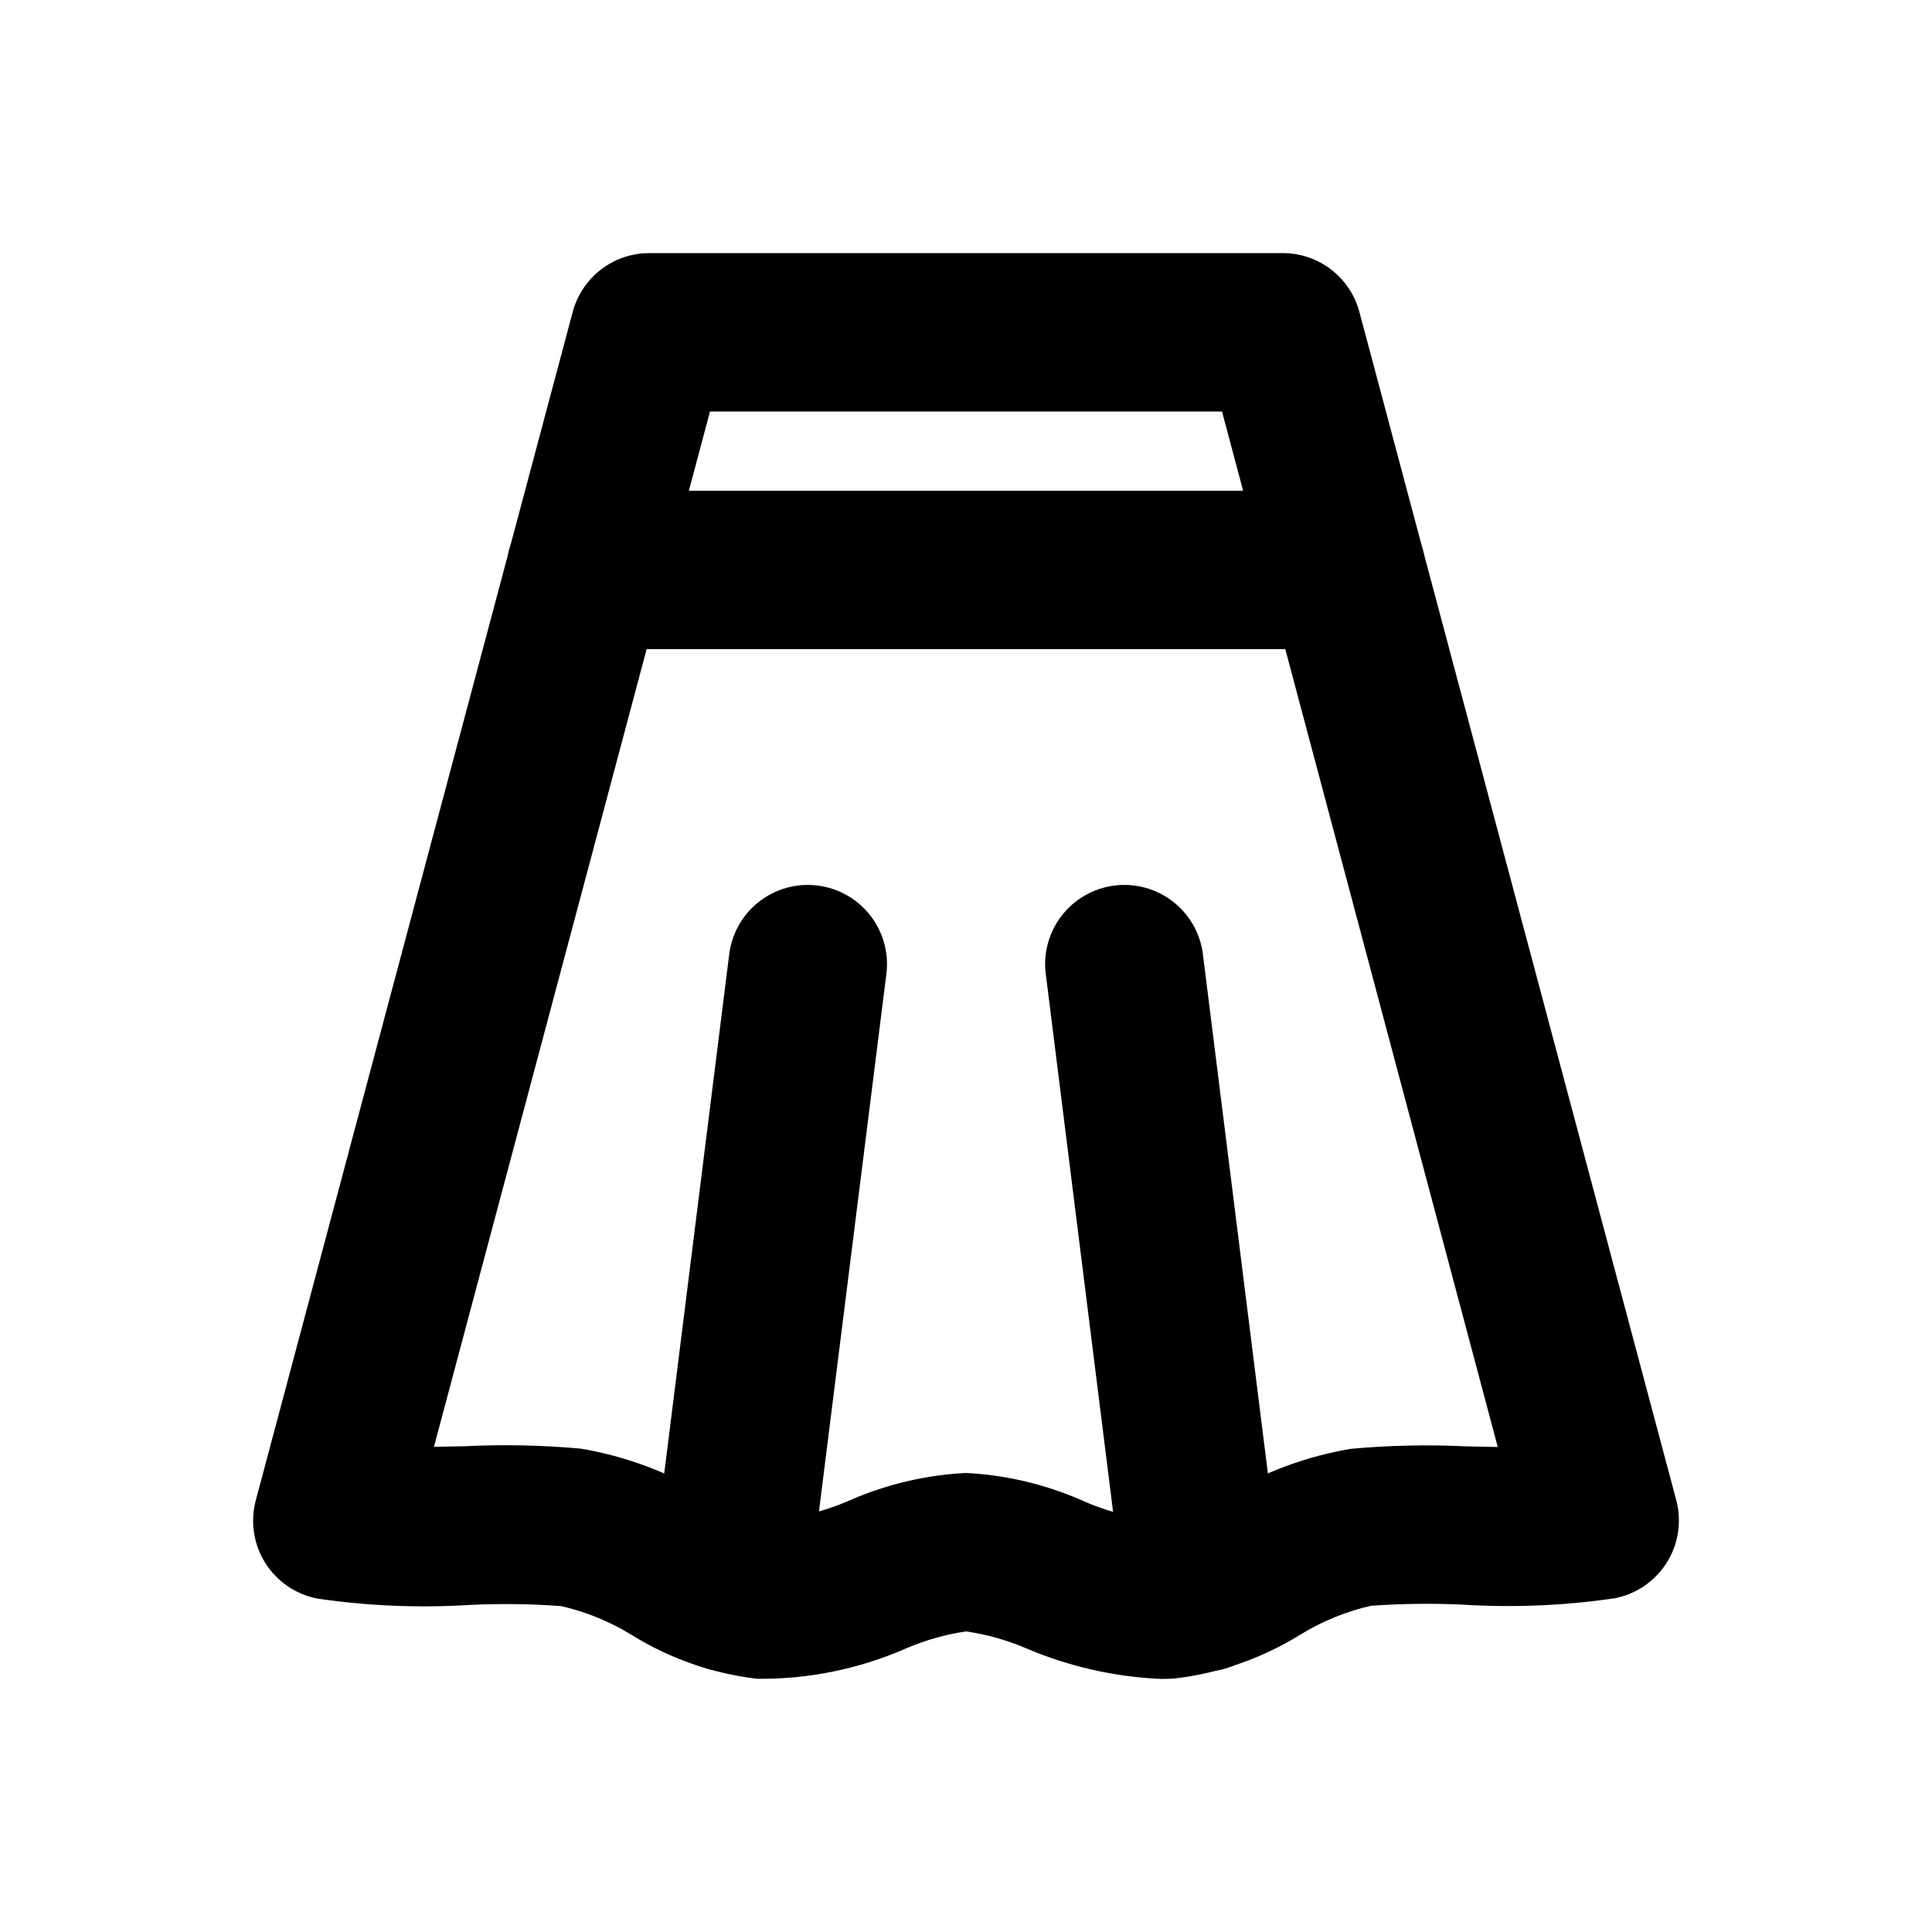
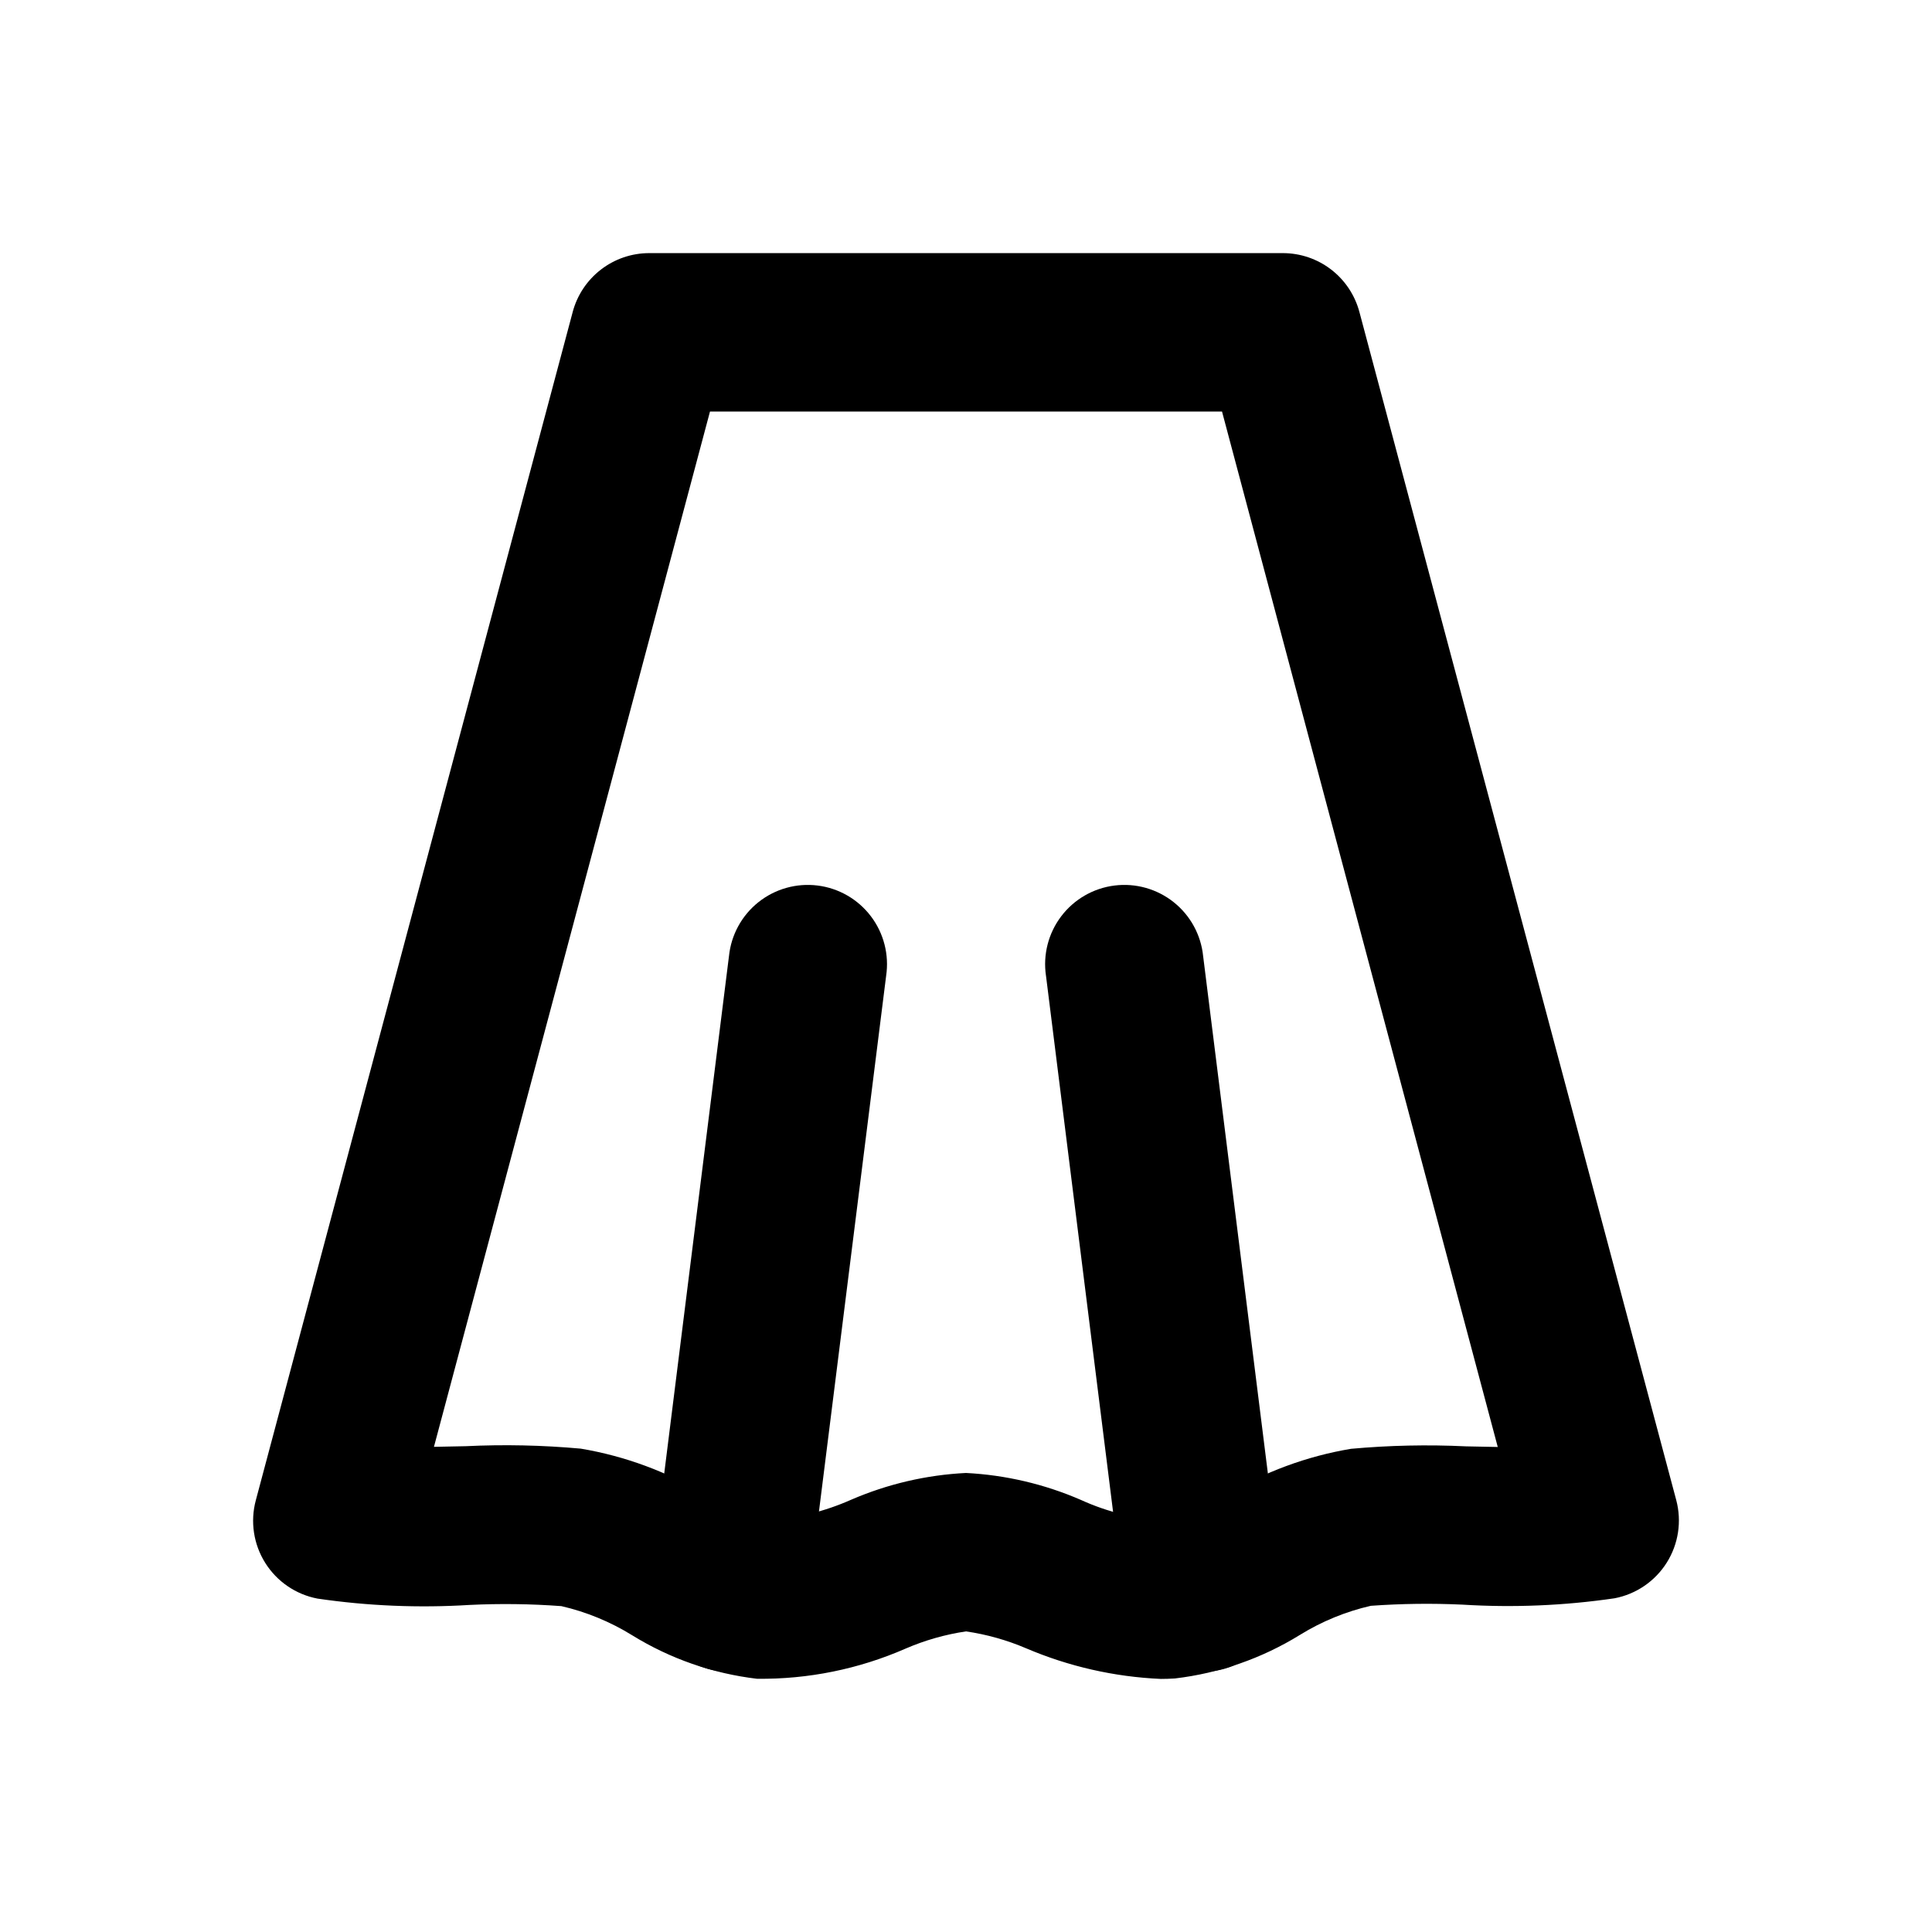
<svg xmlns="http://www.w3.org/2000/svg" fill="#000000" width="800px" height="800px" version="1.1" viewBox="144 144 512 512">
  <g>
    <path d="m337.25 587.04c-0.879-0.004-1.754-0.062-2.625-0.168-5.523-0.691-10.543-3.551-13.961-7.941-3.418-4.394-4.949-9.965-4.262-15.488l20.781-166.05h0.004c0.566-5.625 3.379-10.781 7.801-14.305 4.422-3.523 10.078-5.117 15.688-4.414 5.609 0.699 10.699 3.637 14.117 8.141 3.418 4.5 4.875 10.195 4.043 15.785l-20.824 166.05c-0.633 5.066-3.09 9.727-6.914 13.113-3.82 3.383-8.742 5.258-13.848 5.277z" />
    <path d="m462.74 587.04c-5.102-0.02-10.027-1.895-13.848-5.277-3.82-3.387-6.277-8.047-6.91-13.113l-20.781-166.05h-0.004c-0.832-5.59 0.625-11.285 4.043-15.785 3.418-4.504 8.508-7.441 14.117-8.141 5.609-0.703 11.266 0.891 15.688 4.414 4.422 3.523 7.234 8.68 7.801 14.305l20.781 166.05h0.004c0.688 5.523-0.844 11.094-4.262 15.488-3.418 4.391-8.438 7.25-13.961 7.941-0.887 0.109-1.773 0.164-2.668 0.168z" />
    <path d="m451.6 588.93c-12.289-0.543-24.375-3.293-35.688-8.121-5.09-2.172-10.438-3.676-15.91-4.473-5.508 0.816-10.887 2.348-15.996 4.555-12.418 5.438-25.852 8.164-39.402 8-11.746-1.391-23.047-5.328-33.105-11.547-5.781-3.57-12.105-6.176-18.727-7.703-8.094-0.602-16.219-0.707-24.328-0.316-13.457 0.836-26.965 0.273-40.305-1.68-5.727-1.09-10.742-4.516-13.844-9.453-3.102-4.938-4.012-10.941-2.508-16.578l83.969-314.88-0.004 0.004c1.18-4.484 3.809-8.449 7.477-11.281 3.668-2.836 8.168-4.375 12.805-4.379h167.94-0.004c4.625 0 9.121 1.527 12.785 4.344 3.668 2.816 6.301 6.766 7.496 11.23l83.969 314.88c1.5 5.633 0.594 11.637-2.508 16.574-3.102 4.938-8.117 8.363-13.848 9.457-13.34 1.953-26.848 2.516-40.305 1.68-8.094-0.371-16.203-0.27-24.285 0.312-6.637 1.523-12.977 4.125-18.77 7.703-10.066 6.223-21.371 10.164-33.125 11.547-1.273 0.086-2.531 0.125-3.777 0.125zm-51.598-54.578c10.492 0.535 20.801 2.953 30.438 7.137 7.027 3.215 14.598 5.066 22.312 5.457 5.703-1.359 11.148-3.633 16.125-6.738 10.176-6.133 21.422-10.293 33.145-12.258 10.141-0.922 20.332-1.141 30.5-0.652l8.398 0.168-73.074-274.41h-135.69l-73.156 274.37 8.398-0.168h-0.004c10.18-0.492 20.375-0.273 30.523 0.648 11.715 1.973 22.953 6.129 33.125 12.262 4.992 3.121 10.461 5.41 16.184 6.777 7.711-0.504 15.273-2.363 22.336-5.5 9.641-4.168 19.949-6.574 30.441-7.094z" />
-     <path d="m500.76 316.03h-201.52c-7.5 0-14.43-4.004-18.18-10.496-3.75-6.496-3.75-14.496 0-20.992 3.75-6.496 10.68-10.496 18.18-10.496h201.52c7.5 0 14.43 4 18.18 10.496 3.75 6.496 3.75 14.496 0 20.992-3.75 6.492-10.68 10.496-18.18 10.496z" />
  </g>
</svg>